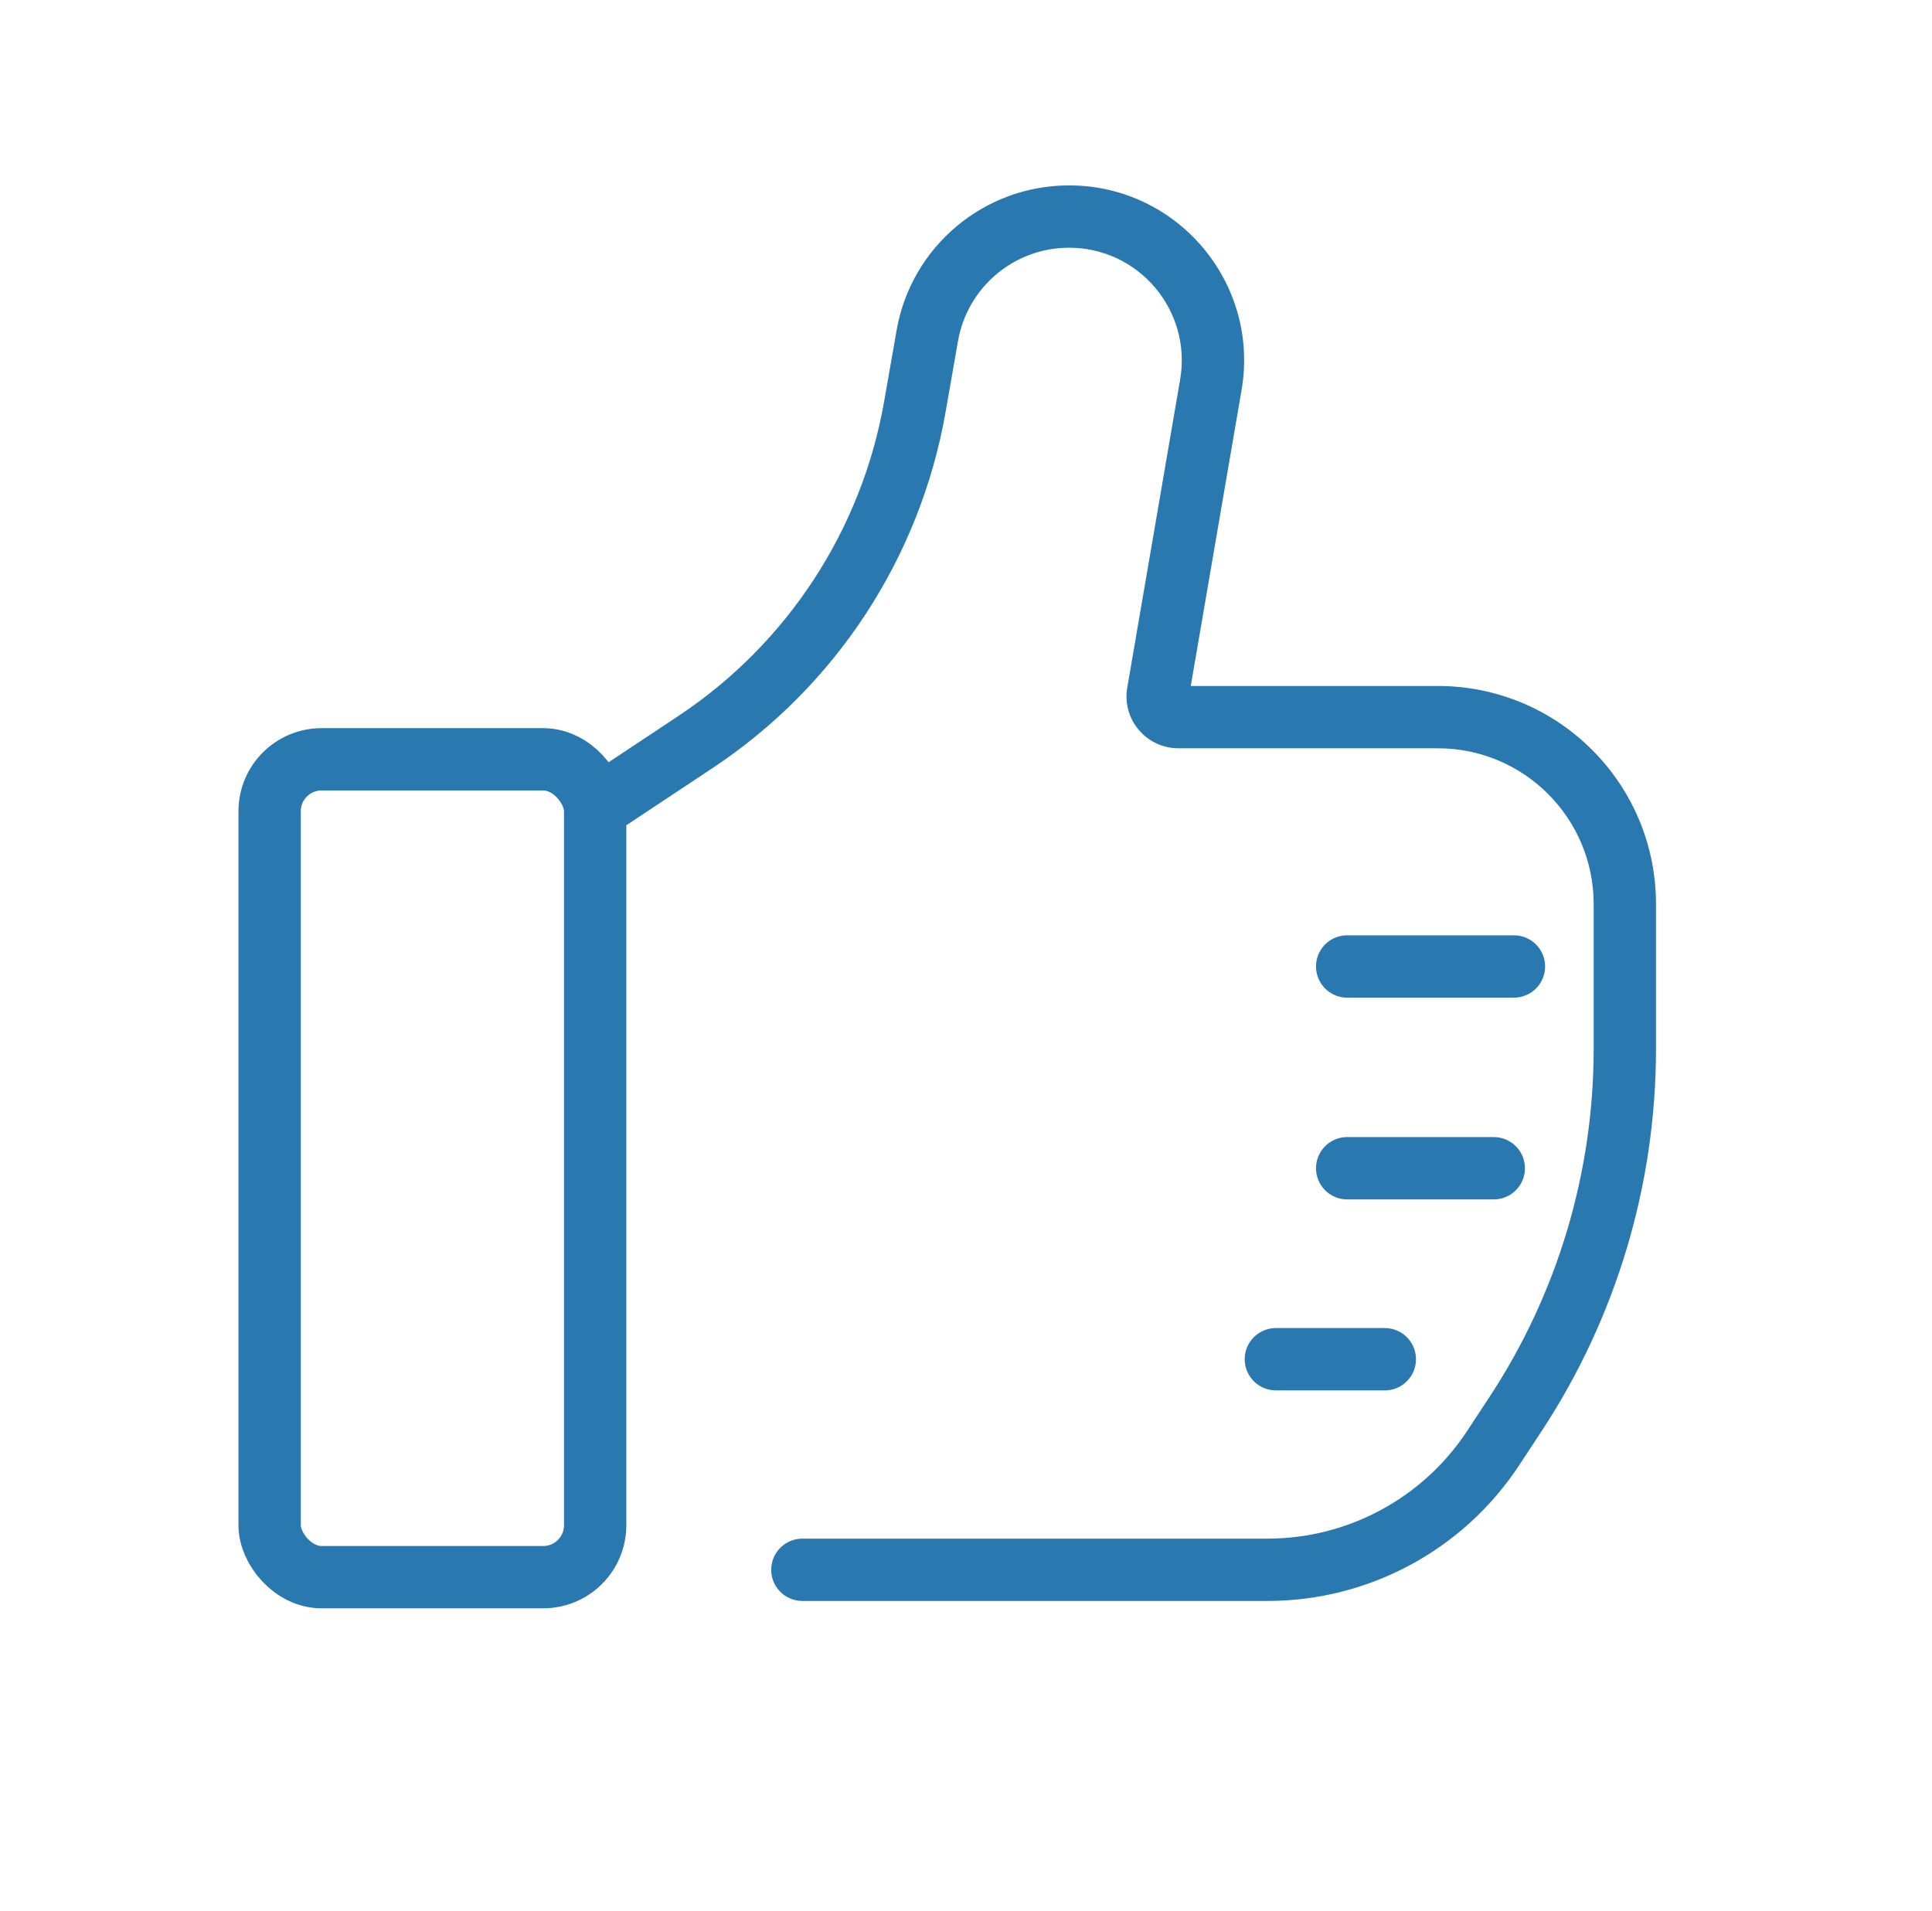
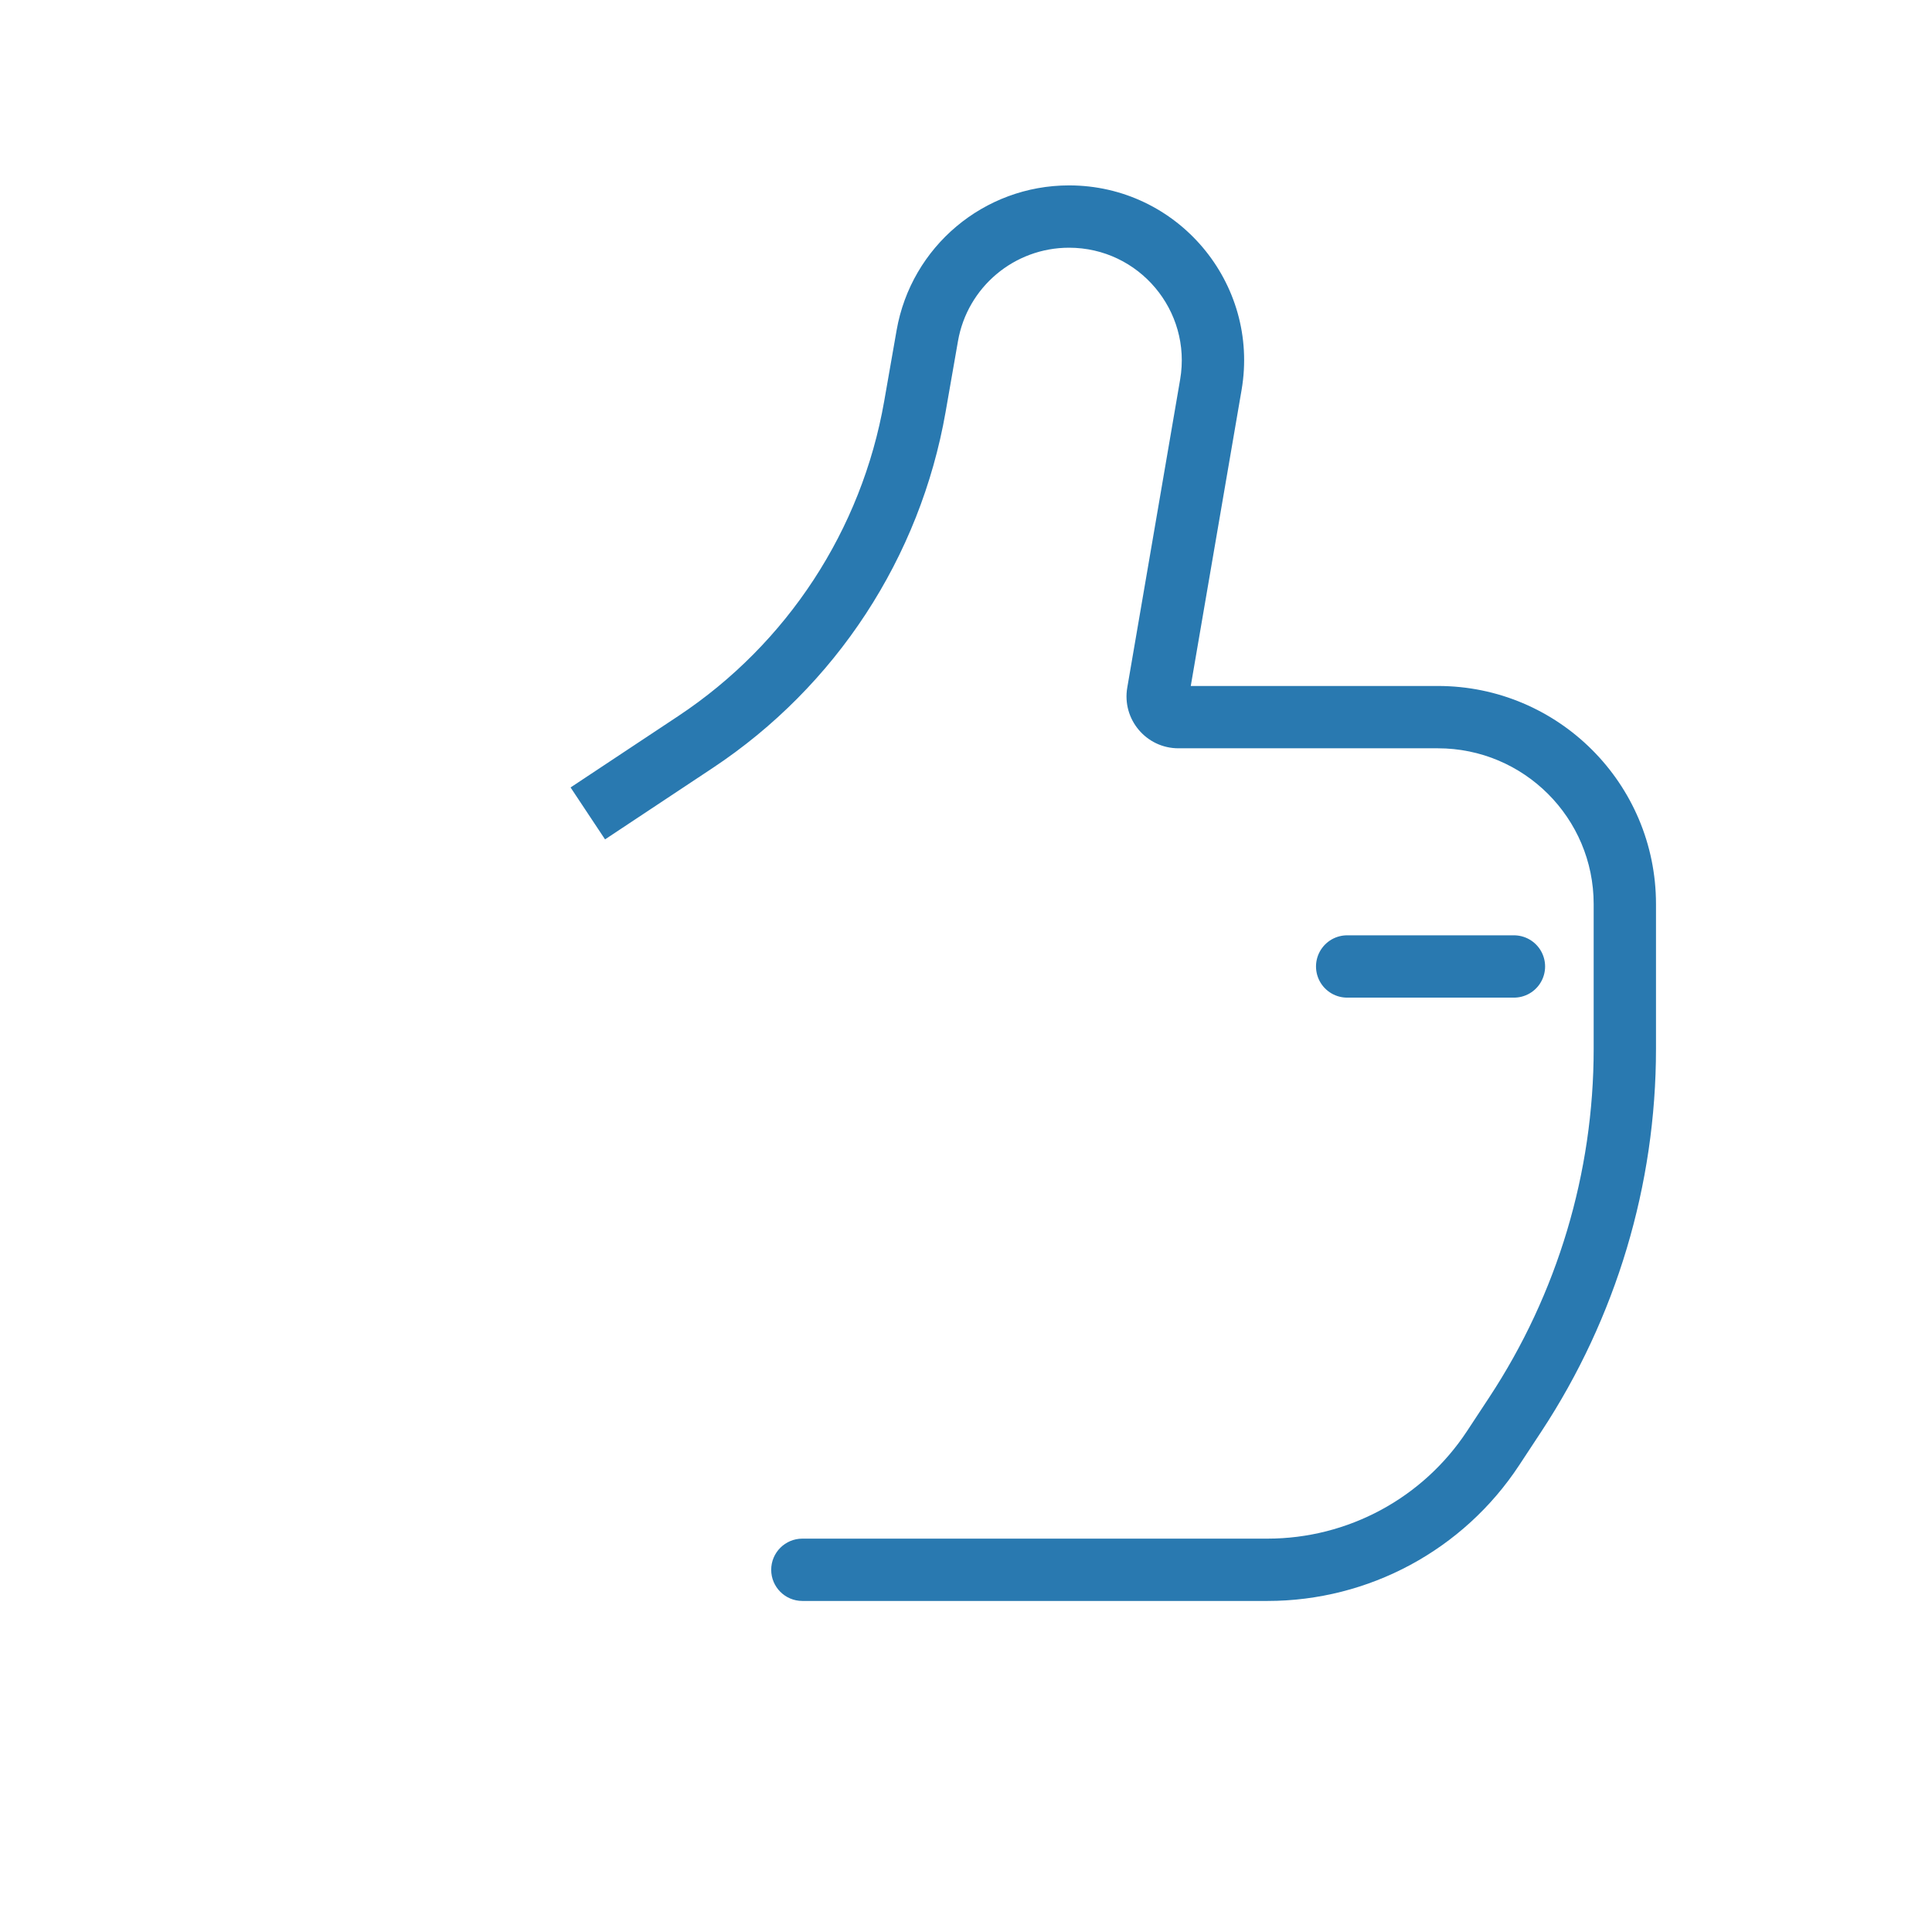
<svg xmlns="http://www.w3.org/2000/svg" width="93" height="92" viewBox="0 0 93 92" fill="none">
-   <rect x="12.979" y="36.553" width="15.67" height="39.371" rx="2.5" stroke="#2979B0" stroke-width="3" />
-   <path d="M38.623 74.07C37.795 74.07 37.123 74.742 37.123 75.57C37.123 76.399 37.795 77.07 38.623 77.07V74.07ZM71.871 69.717L70.618 68.893L71.871 69.717ZM72.945 68.085L71.692 67.261L72.945 68.085ZM55.741 33.354L57.219 33.608L55.741 33.354ZM44.638 16.157L46.115 16.415L44.638 16.157ZM33.478 35.721L32.649 34.471L33.478 35.721ZM29.125 40.408L34.307 36.971L32.649 34.471L27.466 37.908L29.125 40.408ZM45.518 19.831L46.115 16.415L43.16 15.898L42.562 19.313L45.518 19.831ZM56.808 18.269L54.263 33.1L57.219 33.608L59.765 18.776L56.808 18.269ZM56.726 36.023H69.214V33.023H56.726V36.023ZM76.714 43.523V50.493H79.714V43.523H76.714ZM71.692 67.261L70.618 68.893L73.124 70.542L74.198 68.91L71.692 67.261ZM61.011 74.07H38.623V77.07H61.011V74.07ZM70.618 68.893C68.49 72.125 64.88 74.07 61.011 74.07V77.07C65.89 77.07 70.442 74.617 73.124 70.542L70.618 68.893ZM76.714 50.493C76.714 56.453 74.968 62.282 71.692 67.261L74.198 68.91C77.796 63.442 79.714 57.039 79.714 50.493H76.714ZM69.214 36.023C73.356 36.023 76.714 39.381 76.714 43.523H79.714C79.714 37.724 75.013 33.023 69.214 33.023V36.023ZM54.263 33.1C54 34.628 55.177 36.023 56.726 36.023V33.023C57.036 33.023 57.272 33.303 57.219 33.608L54.263 33.1ZM51.46 11.925C54.824 11.925 57.377 14.954 56.808 18.269L59.765 18.776C60.649 13.628 56.684 8.925 51.46 8.925V11.925ZM46.115 16.415C46.57 13.819 48.824 11.925 51.46 11.925V8.925C47.367 8.925 43.866 11.866 43.16 15.898L46.115 16.415ZM34.307 36.971C40.237 33.038 44.291 26.84 45.518 19.831L42.562 19.313C41.478 25.512 37.893 30.992 32.649 34.471L34.307 36.971Z" fill="#2979B0" />
+   <path d="M38.623 74.07C37.795 74.07 37.123 74.742 37.123 75.57C37.123 76.399 37.795 77.07 38.623 77.07V74.07ZM71.871 69.717L70.618 68.893L71.871 69.717ZM72.945 68.085L71.692 67.261L72.945 68.085ZM55.741 33.354L57.219 33.608L55.741 33.354ZM44.638 16.157L46.115 16.415L44.638 16.157ZM33.478 35.721L32.649 34.471L33.478 35.721ZM29.125 40.408L34.307 36.971L32.649 34.471L27.466 37.908L29.125 40.408ZM45.518 19.831L46.115 16.415L43.16 15.898L42.562 19.313L45.518 19.831ZM56.808 18.269L54.263 33.1L57.219 33.608L59.765 18.776L56.808 18.269ZM56.726 36.023H69.214V33.023H56.726V36.023ZM76.714 43.523V50.493H79.714V43.523H76.714ZM71.692 67.261L70.618 68.893L73.124 70.542L74.198 68.91L71.692 67.261ZM61.011 74.07H38.623V77.07H61.011ZM70.618 68.893C68.49 72.125 64.88 74.07 61.011 74.07V77.07C65.89 77.07 70.442 74.617 73.124 70.542L70.618 68.893ZM76.714 50.493C76.714 56.453 74.968 62.282 71.692 67.261L74.198 68.91C77.796 63.442 79.714 57.039 79.714 50.493H76.714ZM69.214 36.023C73.356 36.023 76.714 39.381 76.714 43.523H79.714C79.714 37.724 75.013 33.023 69.214 33.023V36.023ZM54.263 33.1C54 34.628 55.177 36.023 56.726 36.023V33.023C57.036 33.023 57.272 33.303 57.219 33.608L54.263 33.1ZM51.46 11.925C54.824 11.925 57.377 14.954 56.808 18.269L59.765 18.776C60.649 13.628 56.684 8.925 51.46 8.925V11.925ZM46.115 16.415C46.57 13.819 48.824 11.925 51.46 11.925V8.925C47.367 8.925 43.866 11.866 43.16 15.898L46.115 16.415ZM34.307 36.971C40.237 33.038 44.291 26.84 45.518 19.831L42.562 19.313C41.478 25.512 37.893 30.992 32.649 34.471L34.307 36.971Z" fill="#2979B0" />
  <path d="M64.848 46.526L72.876 46.526" stroke="#2979B0" stroke-width="3" stroke-linecap="round" />
-   <path d="M64.848 56.239L71.905 56.239" stroke="#2979B0" stroke-width="3" stroke-linecap="round" />
-   <path d="M61.416 65.433L66.66 65.433" stroke="#2979B0" stroke-width="3" stroke-linecap="round" />
</svg>